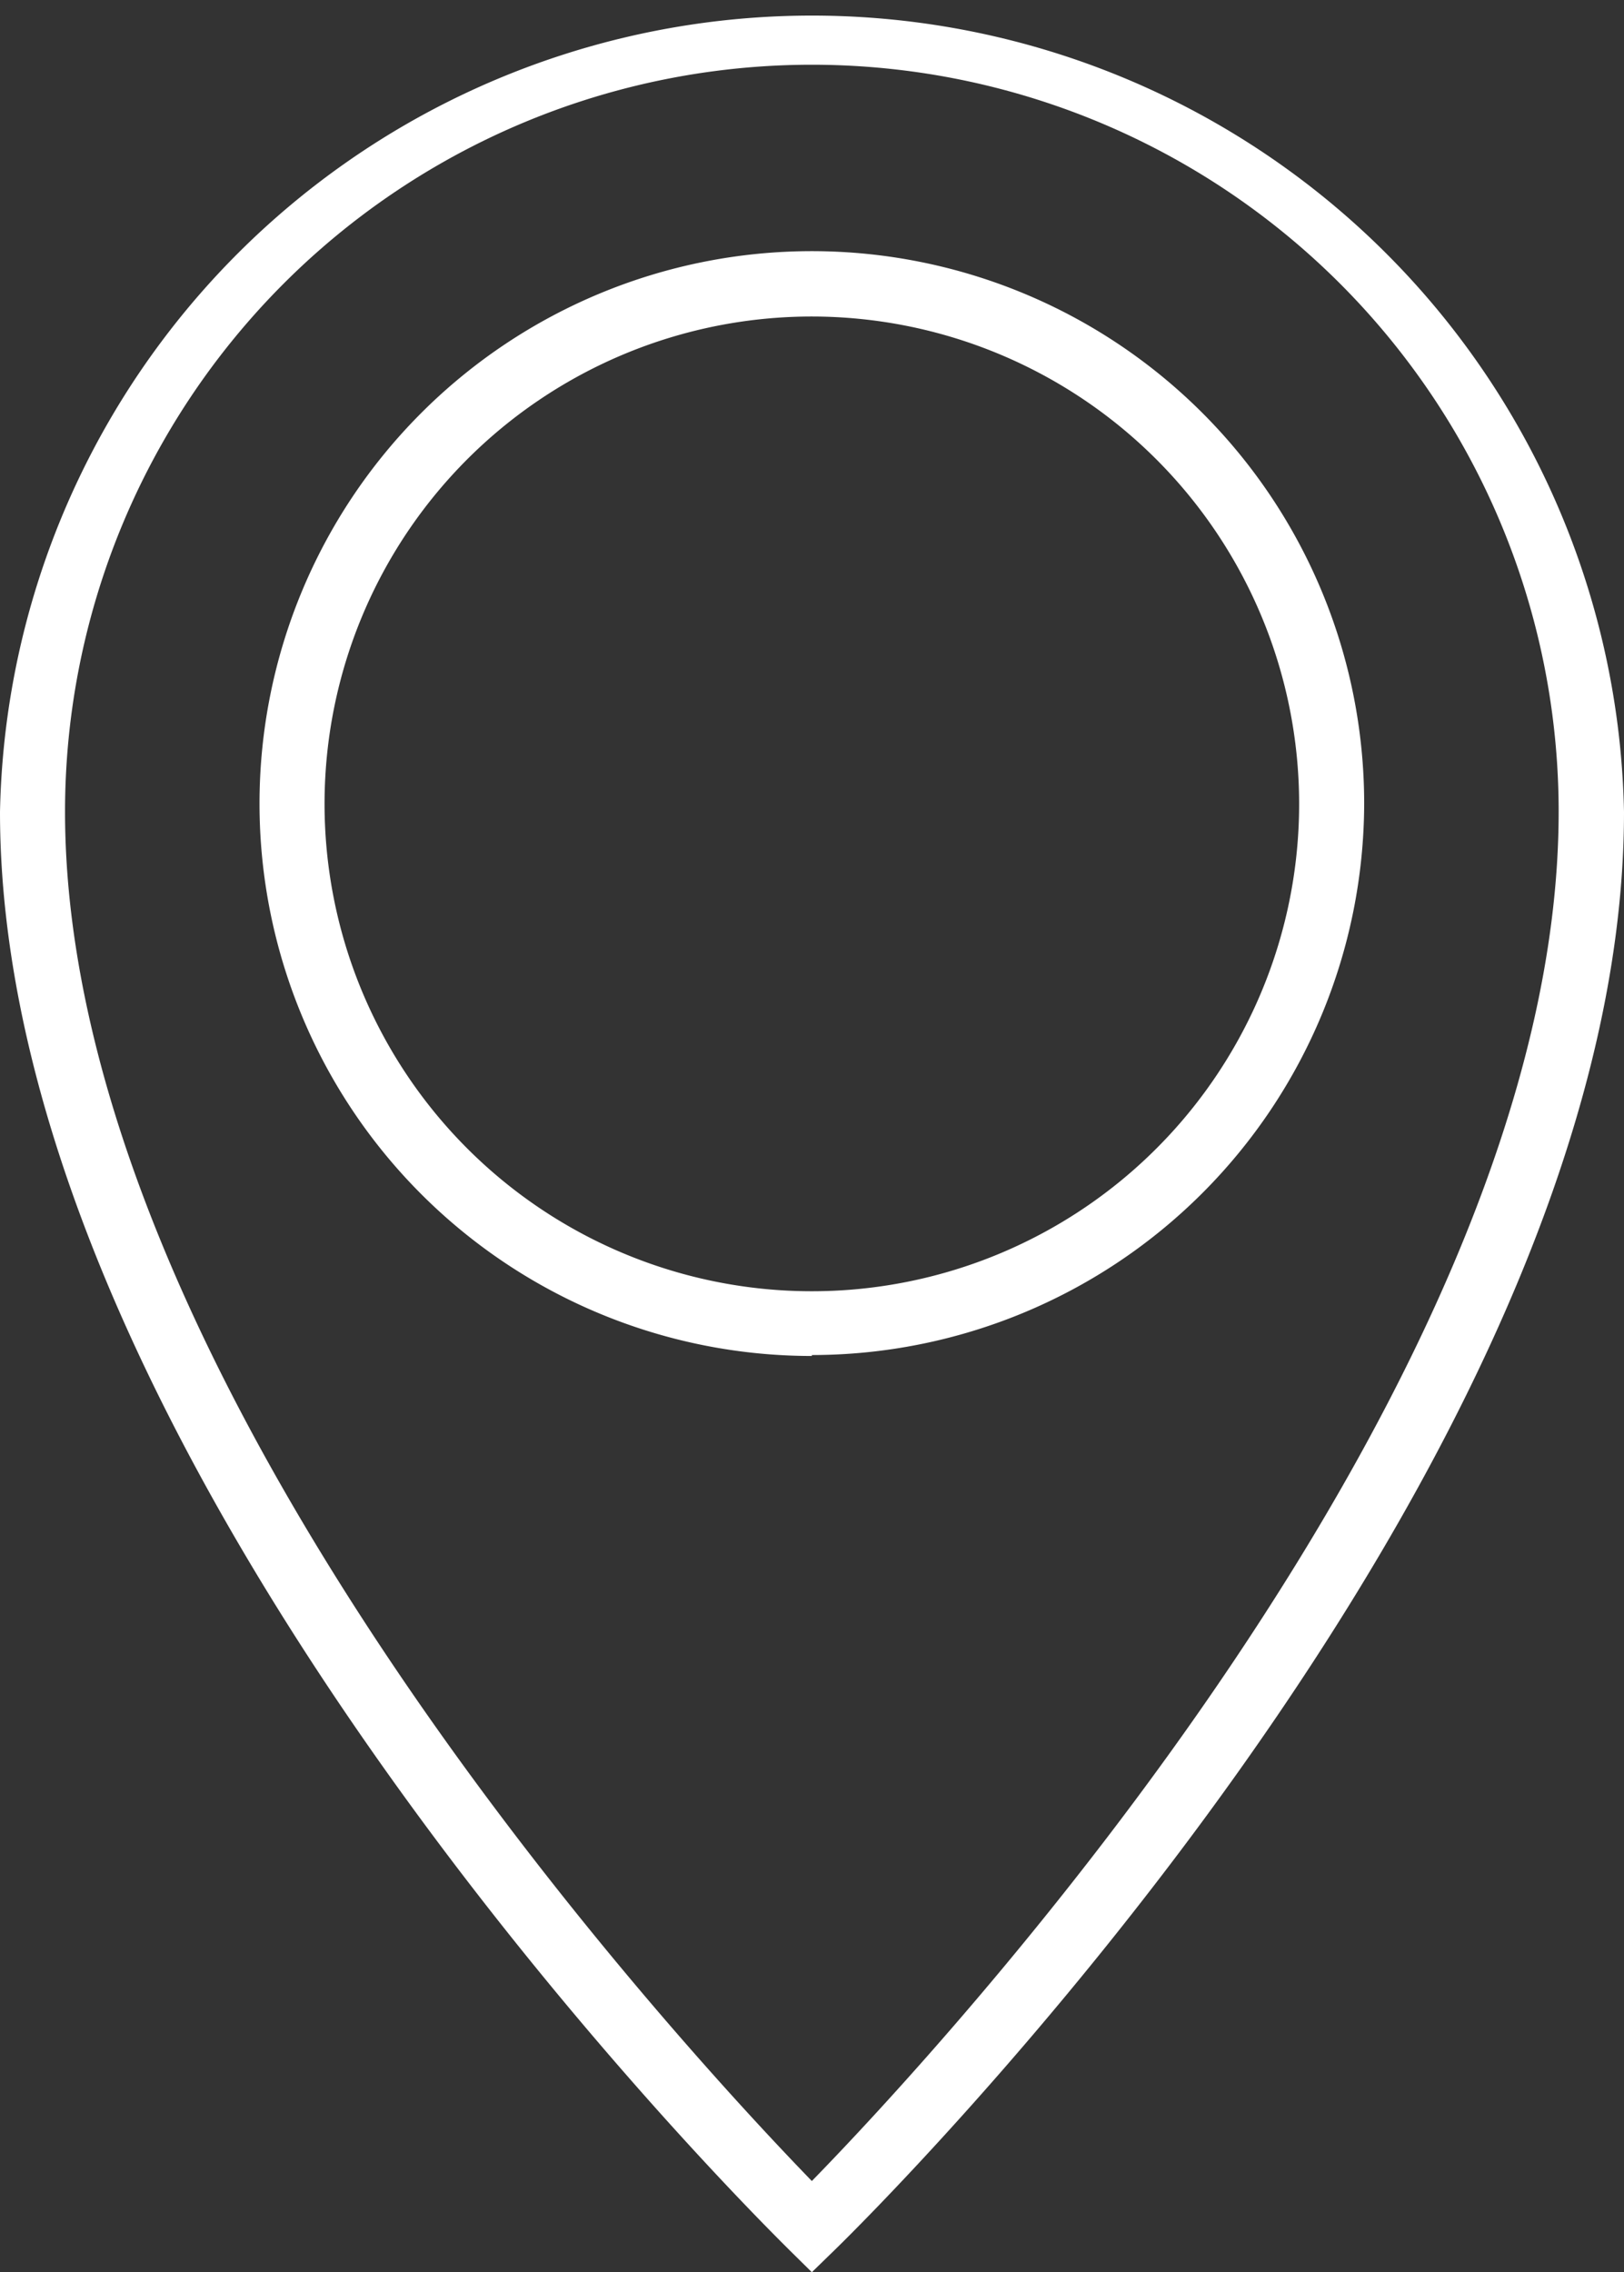
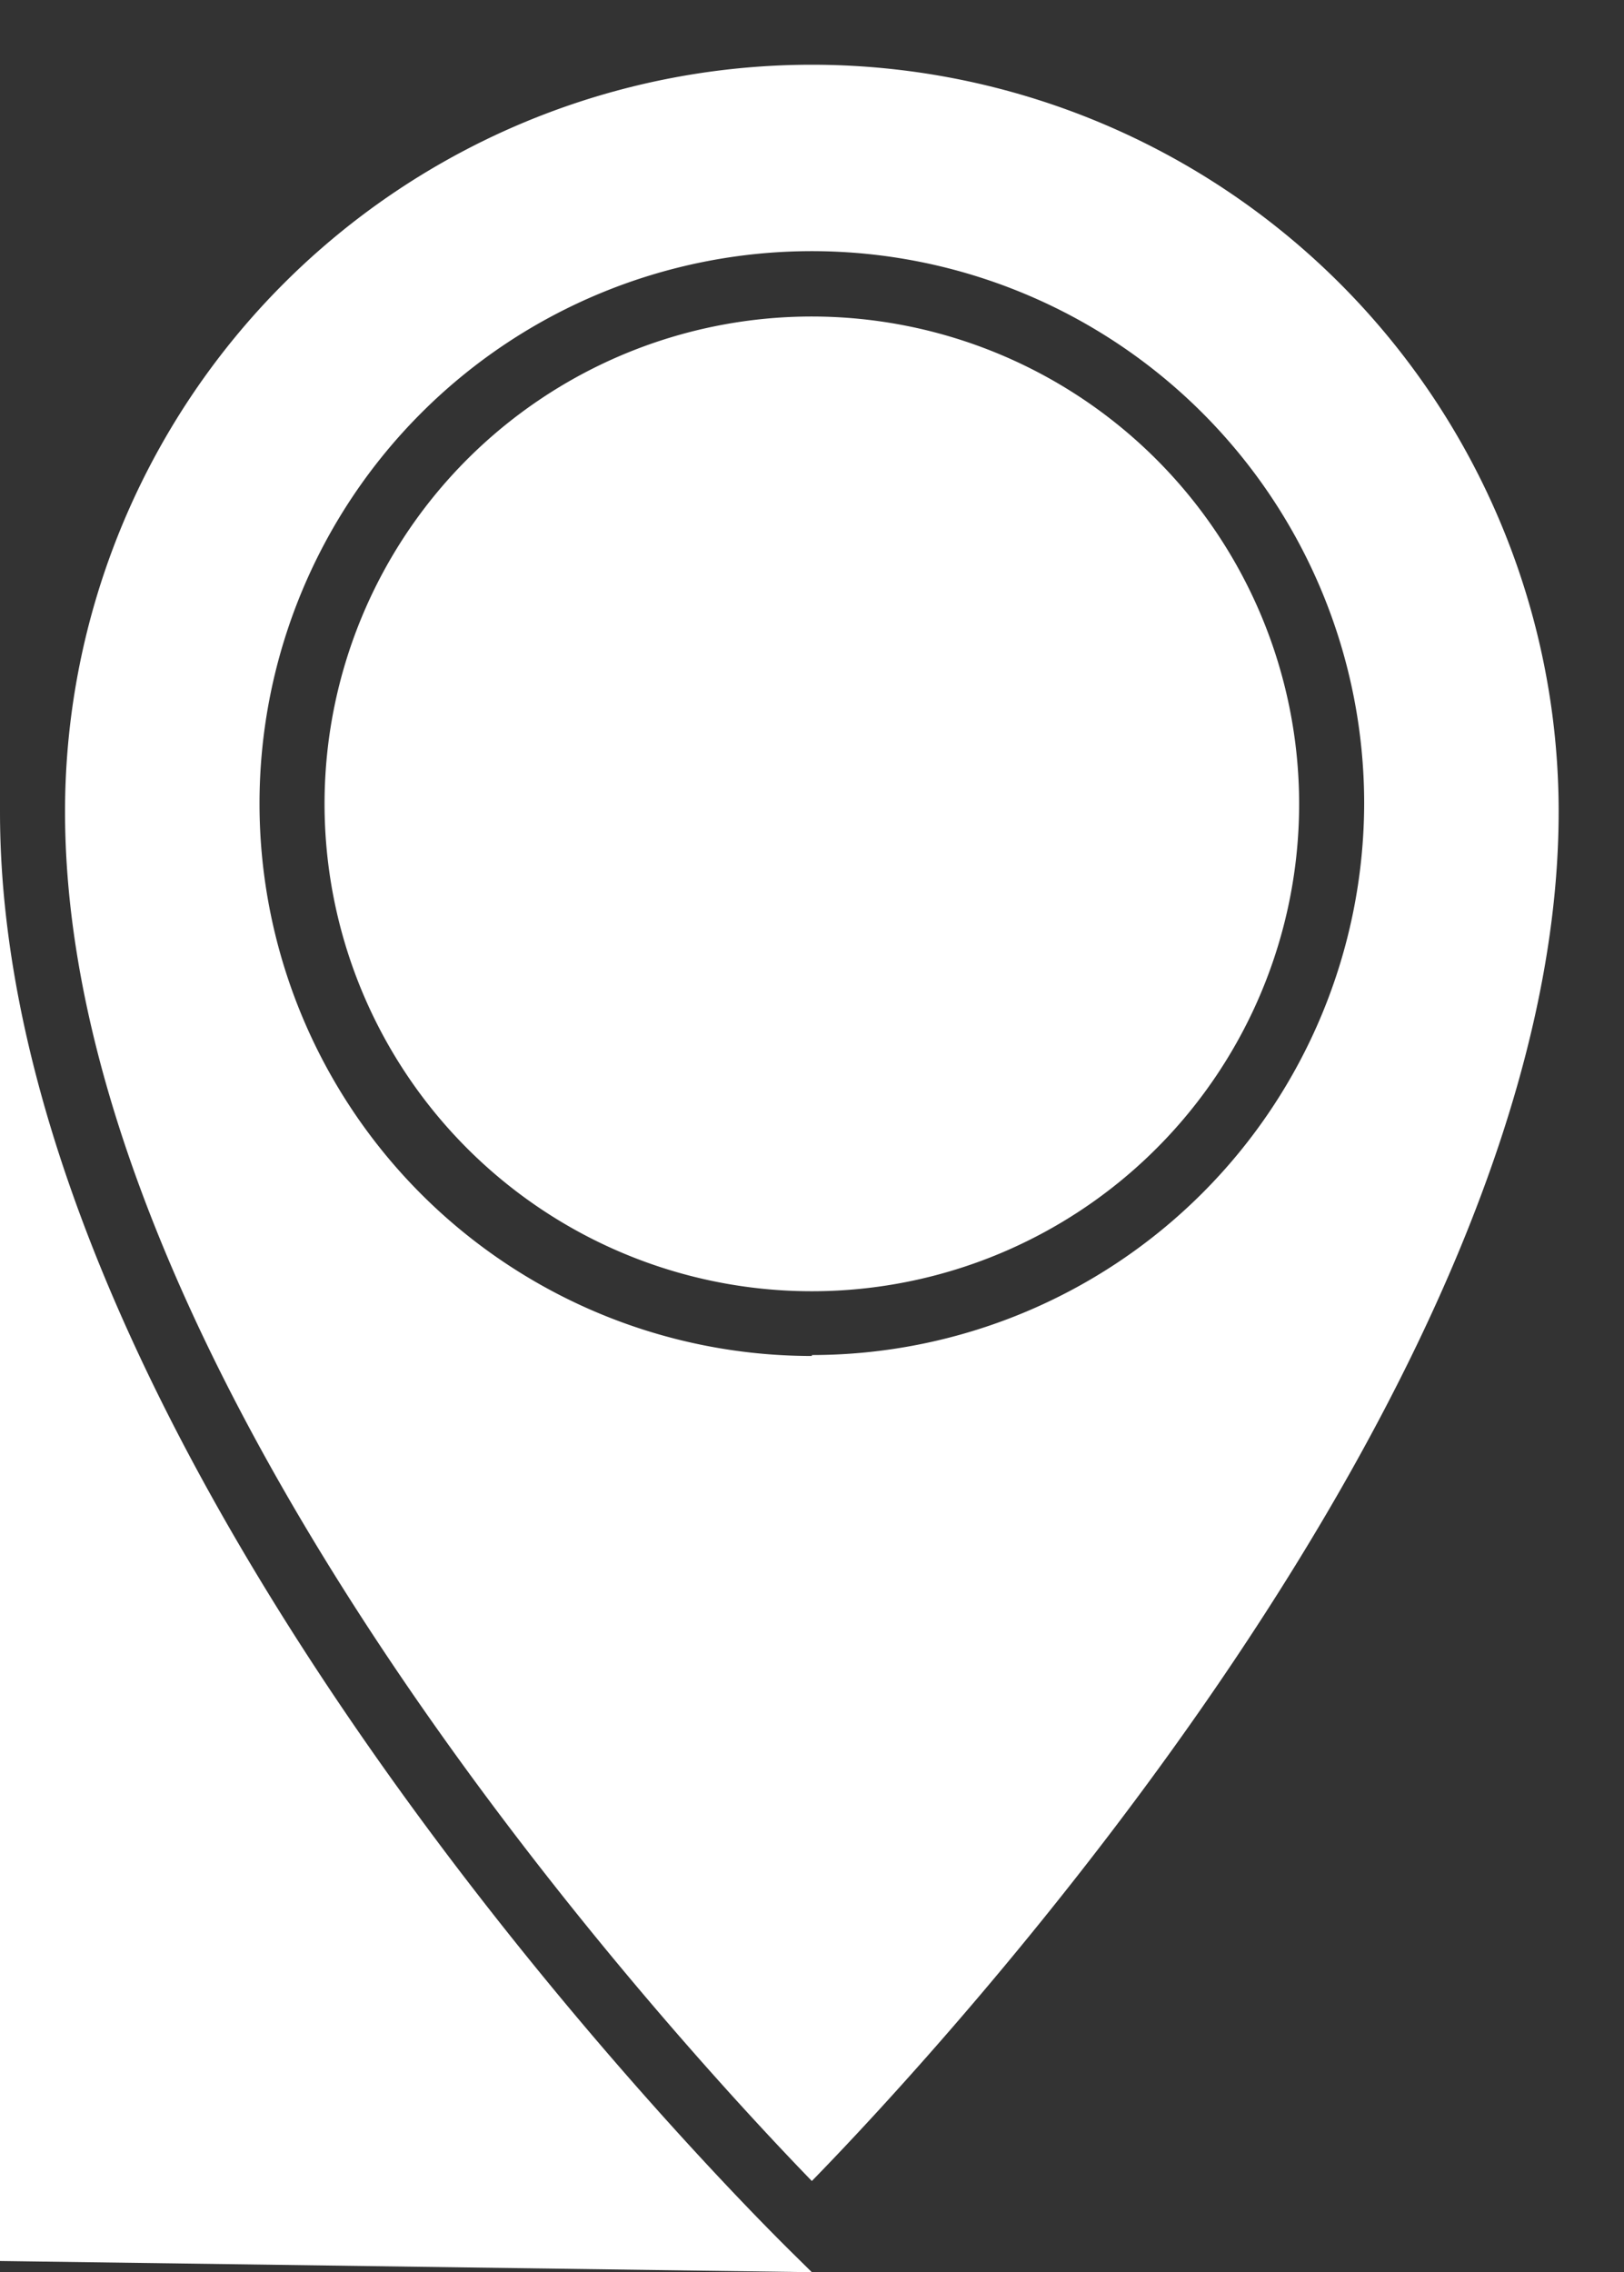
<svg xmlns="http://www.w3.org/2000/svg" id="Layer_1" data-name="Layer 1" viewBox="0 0 52.19 73.01">
  <rect x="0" y="0" width="52.19" height="73.01" fill="#333333" stroke="none" />
  <defs>
    <style>.cls-1{fill:#fff;}</style>
  </defs>
-   <path class="cls-1" d="M37.18,73.47l-.72-.71c-1-1-25.37-25-25.37-46.21a26.1,26.1,0,0,1,52.19,0c0,21.26-24.33,45.2-25.37,46.21Zm0-70.93a24,24,0,0,0-24,24c0,18.38,19.91,39.78,24,44,4.1-4.2,24-25.6,24-44A24,24,0,0,0,37.18,2.54Zm0,41.49A17.75,17.75,0,1,1,54.93,26.28,17.76,17.76,0,0,1,37.18,44Zm0-33.4A15.66,15.66,0,1,0,52.84,26.28,15.67,15.67,0,0,0,37.18,10.63Z" transform="translate(-11.09 -0.46)" />
+   <path class="cls-1" d="M37.18,73.47l-.72-.71c-1-1-25.37-25-25.37-46.21c0,21.26-24.33,45.2-25.37,46.21Zm0-70.93a24,24,0,0,0-24,24c0,18.38,19.91,39.78,24,44,4.1-4.2,24-25.6,24-44A24,24,0,0,0,37.18,2.54Zm0,41.49A17.75,17.75,0,1,1,54.93,26.28,17.76,17.76,0,0,1,37.18,44Zm0-33.4A15.66,15.66,0,1,0,52.84,26.28,15.67,15.67,0,0,0,37.18,10.63Z" transform="translate(-11.09 -0.46)" />
</svg>